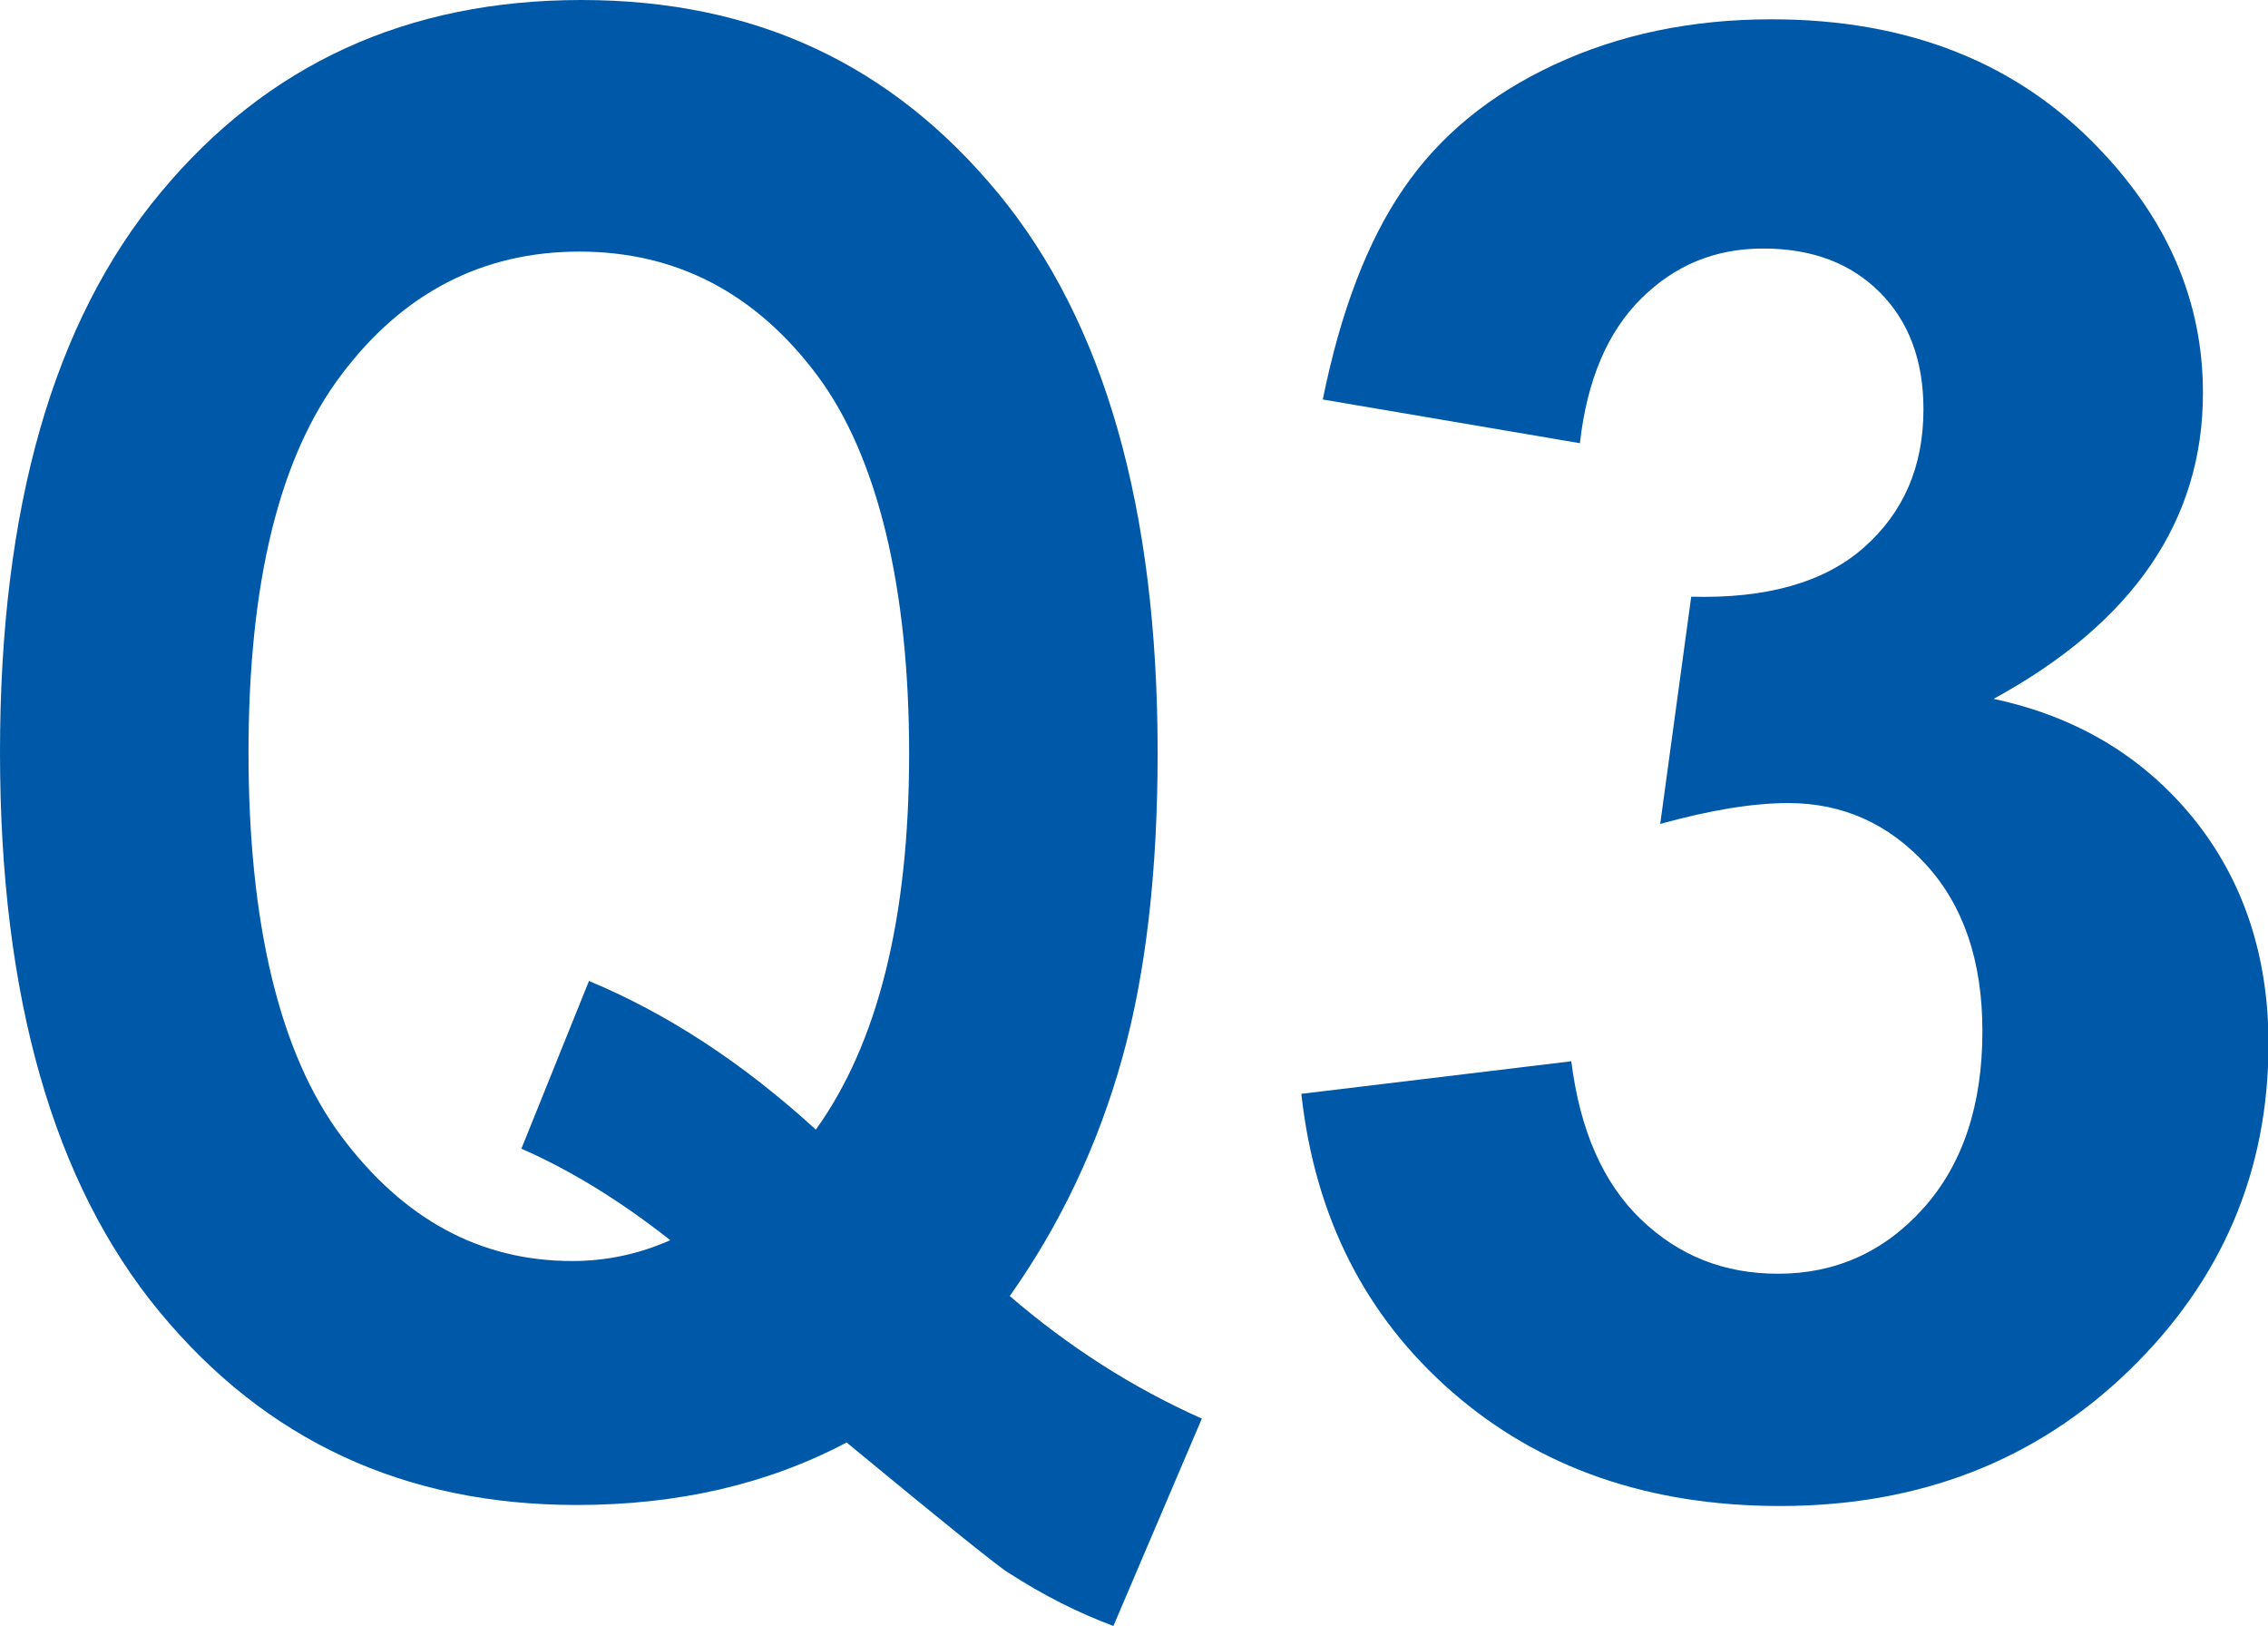
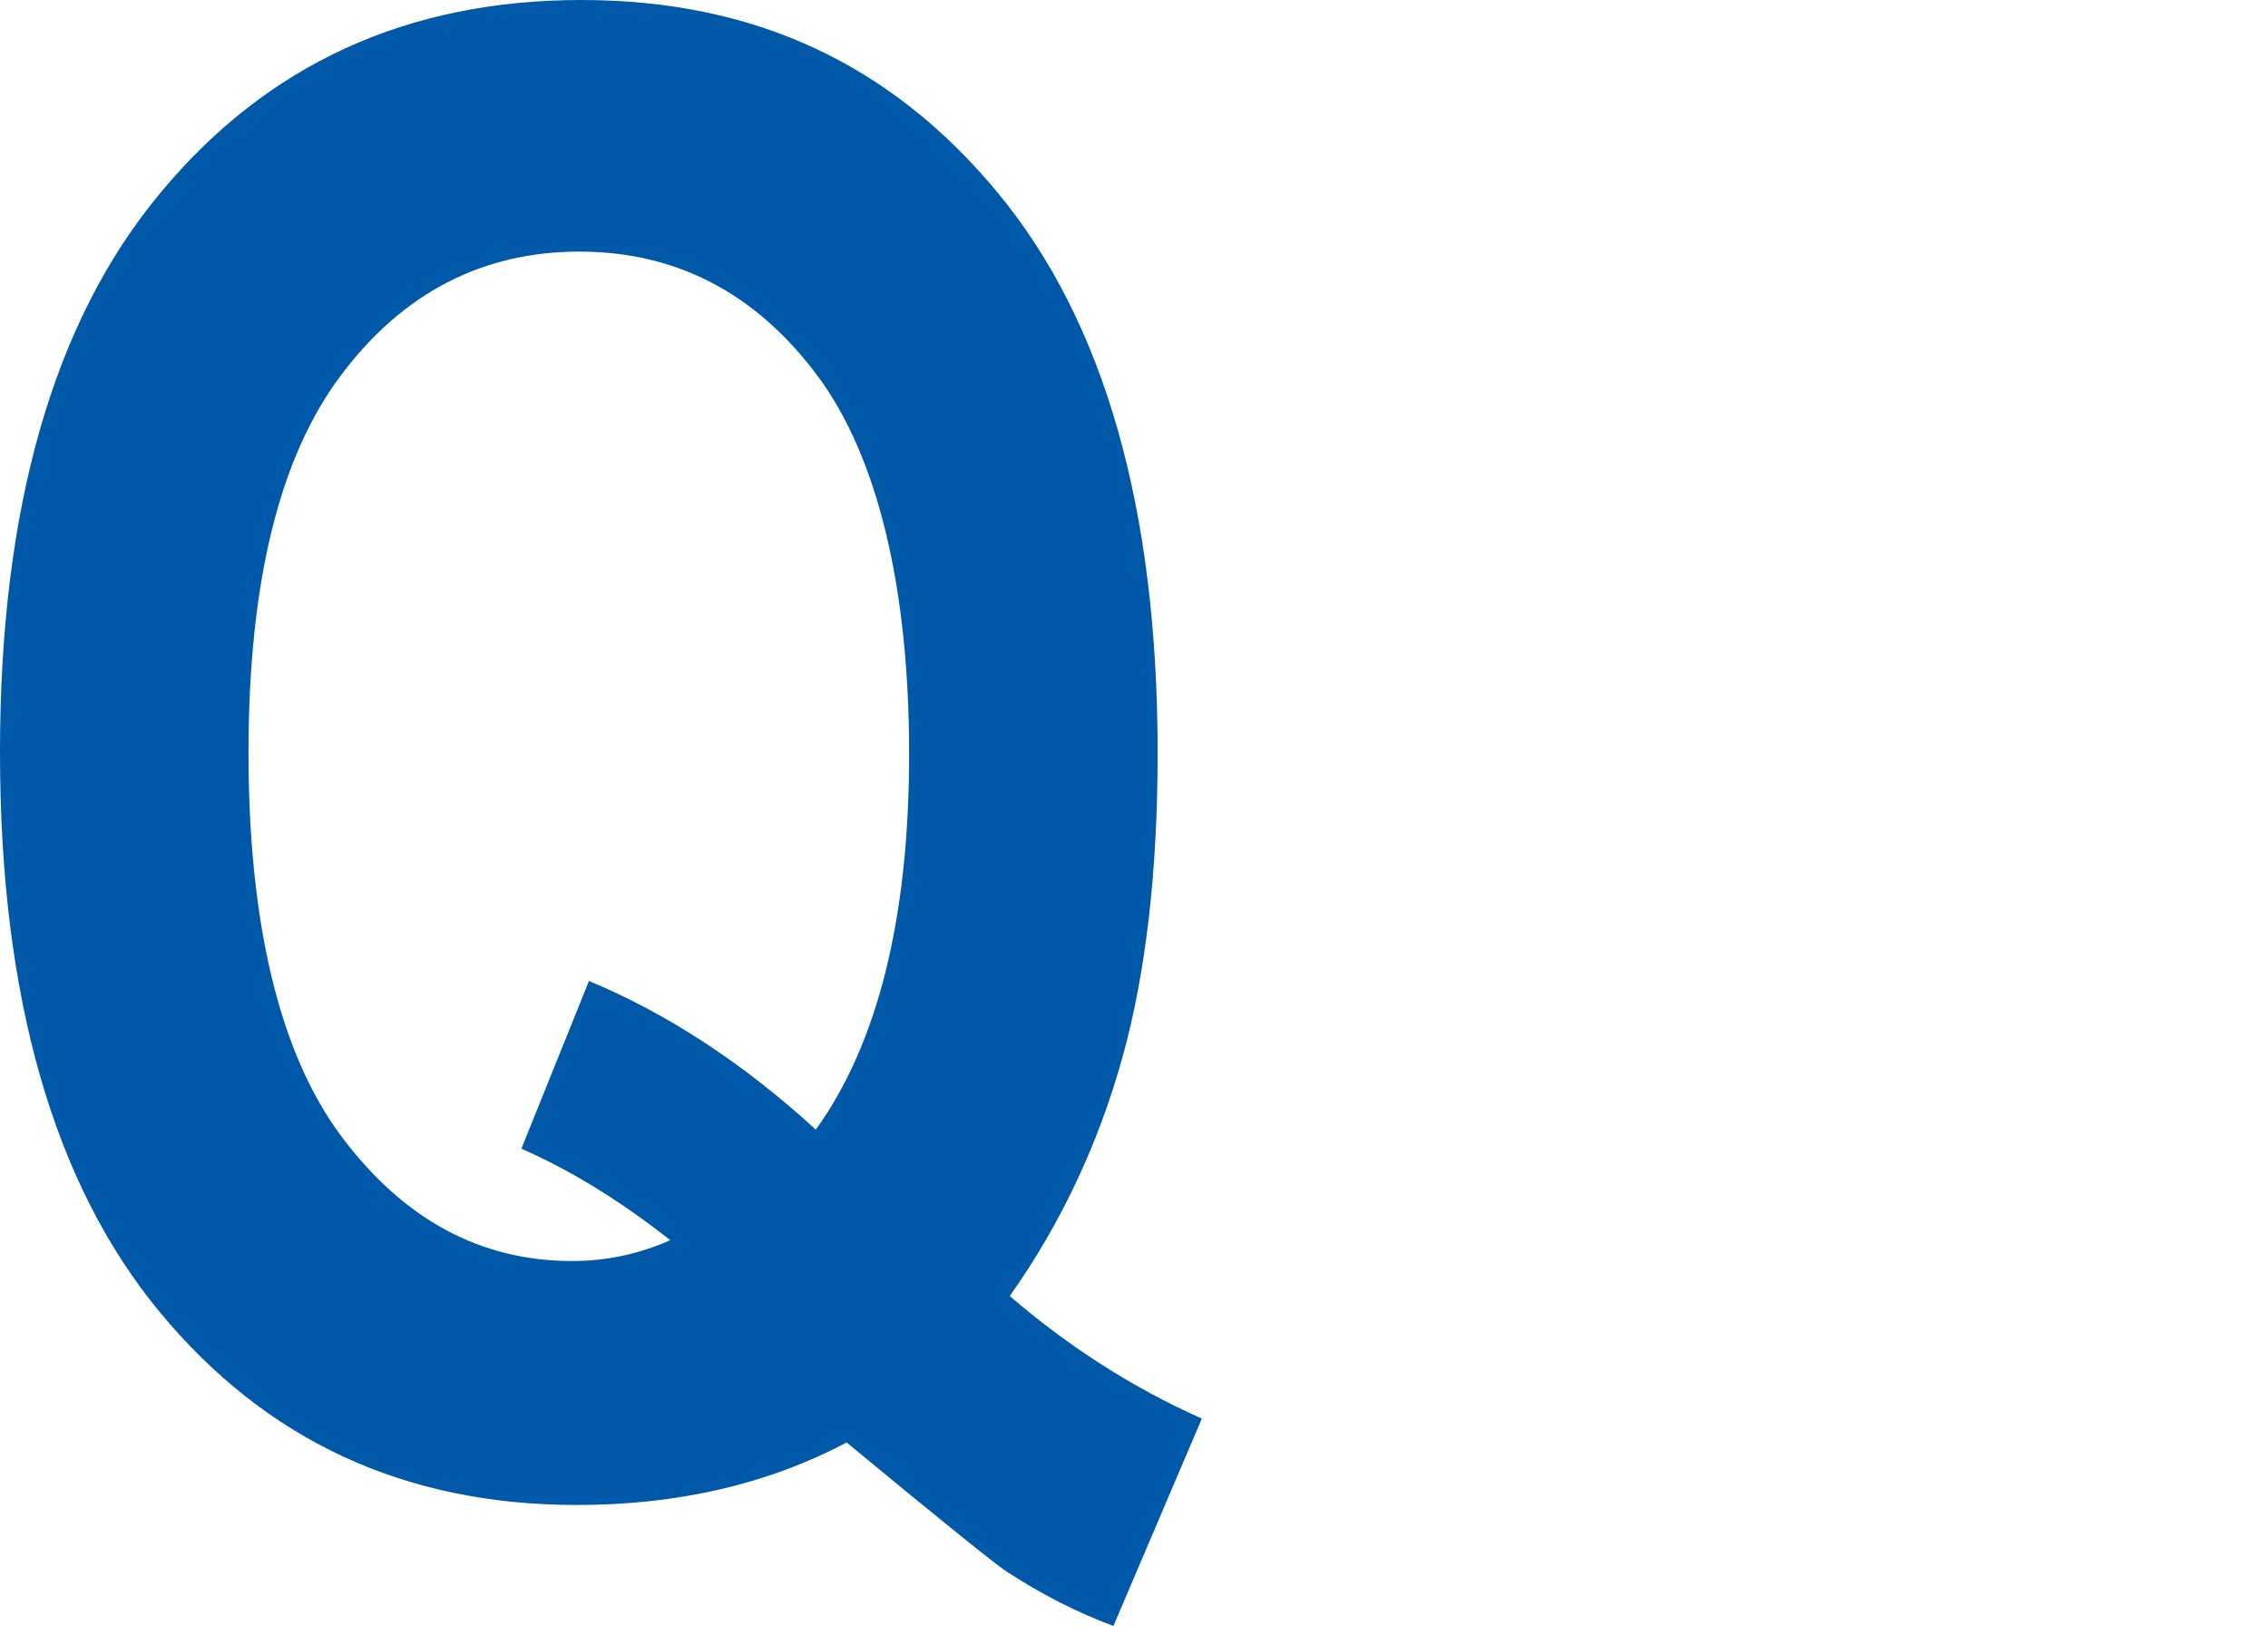
<svg xmlns="http://www.w3.org/2000/svg" id="_レイヤー_2" data-name="レイヤー 2" viewBox="0 0 44.63 31.99">
  <defs>
    <style>
      .cls-1 {
        fill: #0059a8;
        stroke-width: 0px;
      }
    </style>
  </defs>
  <g id="_レイヤー_1-2" data-name="レイヤー 1">
    <g>
      <path class="cls-1" d="M19.86,25.49c1.16,1,2.42,1.81,3.79,2.42l-1.74,4.08c-.7-.26-1.39-.61-2.07-1.05-.16-.09-1.22-.94-3.18-2.56-1.55.82-3.32,1.23-5.31,1.23-3.39,0-6.12-1.27-8.21-3.8S0,19.61,0,14.8,1.05,6.32,3.16,3.79C5.26,1.26,8.02,0,11.44,0s6.11,1.27,8.2,3.8c2.09,2.53,3.14,6.2,3.14,11.01,0,2.33-.23,4.34-.7,6.02s-1.2,3.24-2.21,4.67ZM16.05,22.23c1.22-1.69,1.84-4.16,1.84-7.4s-.61-5.85-1.82-7.46c-1.21-1.61-2.77-2.42-4.67-2.42s-3.47.81-4.68,2.42c-1.22,1.61-1.83,4.09-1.83,7.44s.61,5.92,1.83,7.55c1.22,1.63,2.73,2.45,4.54,2.45.68,0,1.32-.14,1.93-.41-.99-.78-1.97-1.38-2.93-1.8l1.33-3.3c1.56.65,3.05,1.63,4.47,2.93Z" />
-       <path class="cls-1" d="M25.61,21.52l5.31-.64c.17,1.35.62,2.39,1.37,3.11s1.64,1.07,2.7,1.07c1.13,0,2.09-.43,2.86-1.29.77-.86,1.16-2.02,1.16-3.48,0-1.38-.37-2.47-1.11-3.28s-1.65-1.21-2.71-1.21c-.7,0-1.54.14-2.52.41l.61-4.47c1.48.04,2.62-.28,3.4-.97s1.17-1.59,1.17-2.72c0-.96-.29-1.73-.86-2.3-.57-.57-1.33-.86-2.29-.86s-1.74.33-2.4.98-1.07,1.6-1.21,2.85l-5.06-.86c.35-1.73.88-3.12,1.59-4.15.71-1.04,1.7-1.85,2.97-2.44s2.69-.89,4.27-.89c2.7,0,4.86.86,6.48,2.58,1.34,1.41,2.01,3,2.01,4.77,0,2.51-1.37,4.52-4.12,6.02,1.64.35,2.95,1.14,3.94,2.36.98,1.22,1.47,2.7,1.47,4.43,0,2.51-.92,4.66-2.75,6.43s-4.12,2.66-6.86,2.66c-2.59,0-4.74-.75-6.45-2.24-1.71-1.49-2.7-3.44-2.97-5.85Z" />
    </g>
  </g>
</svg>